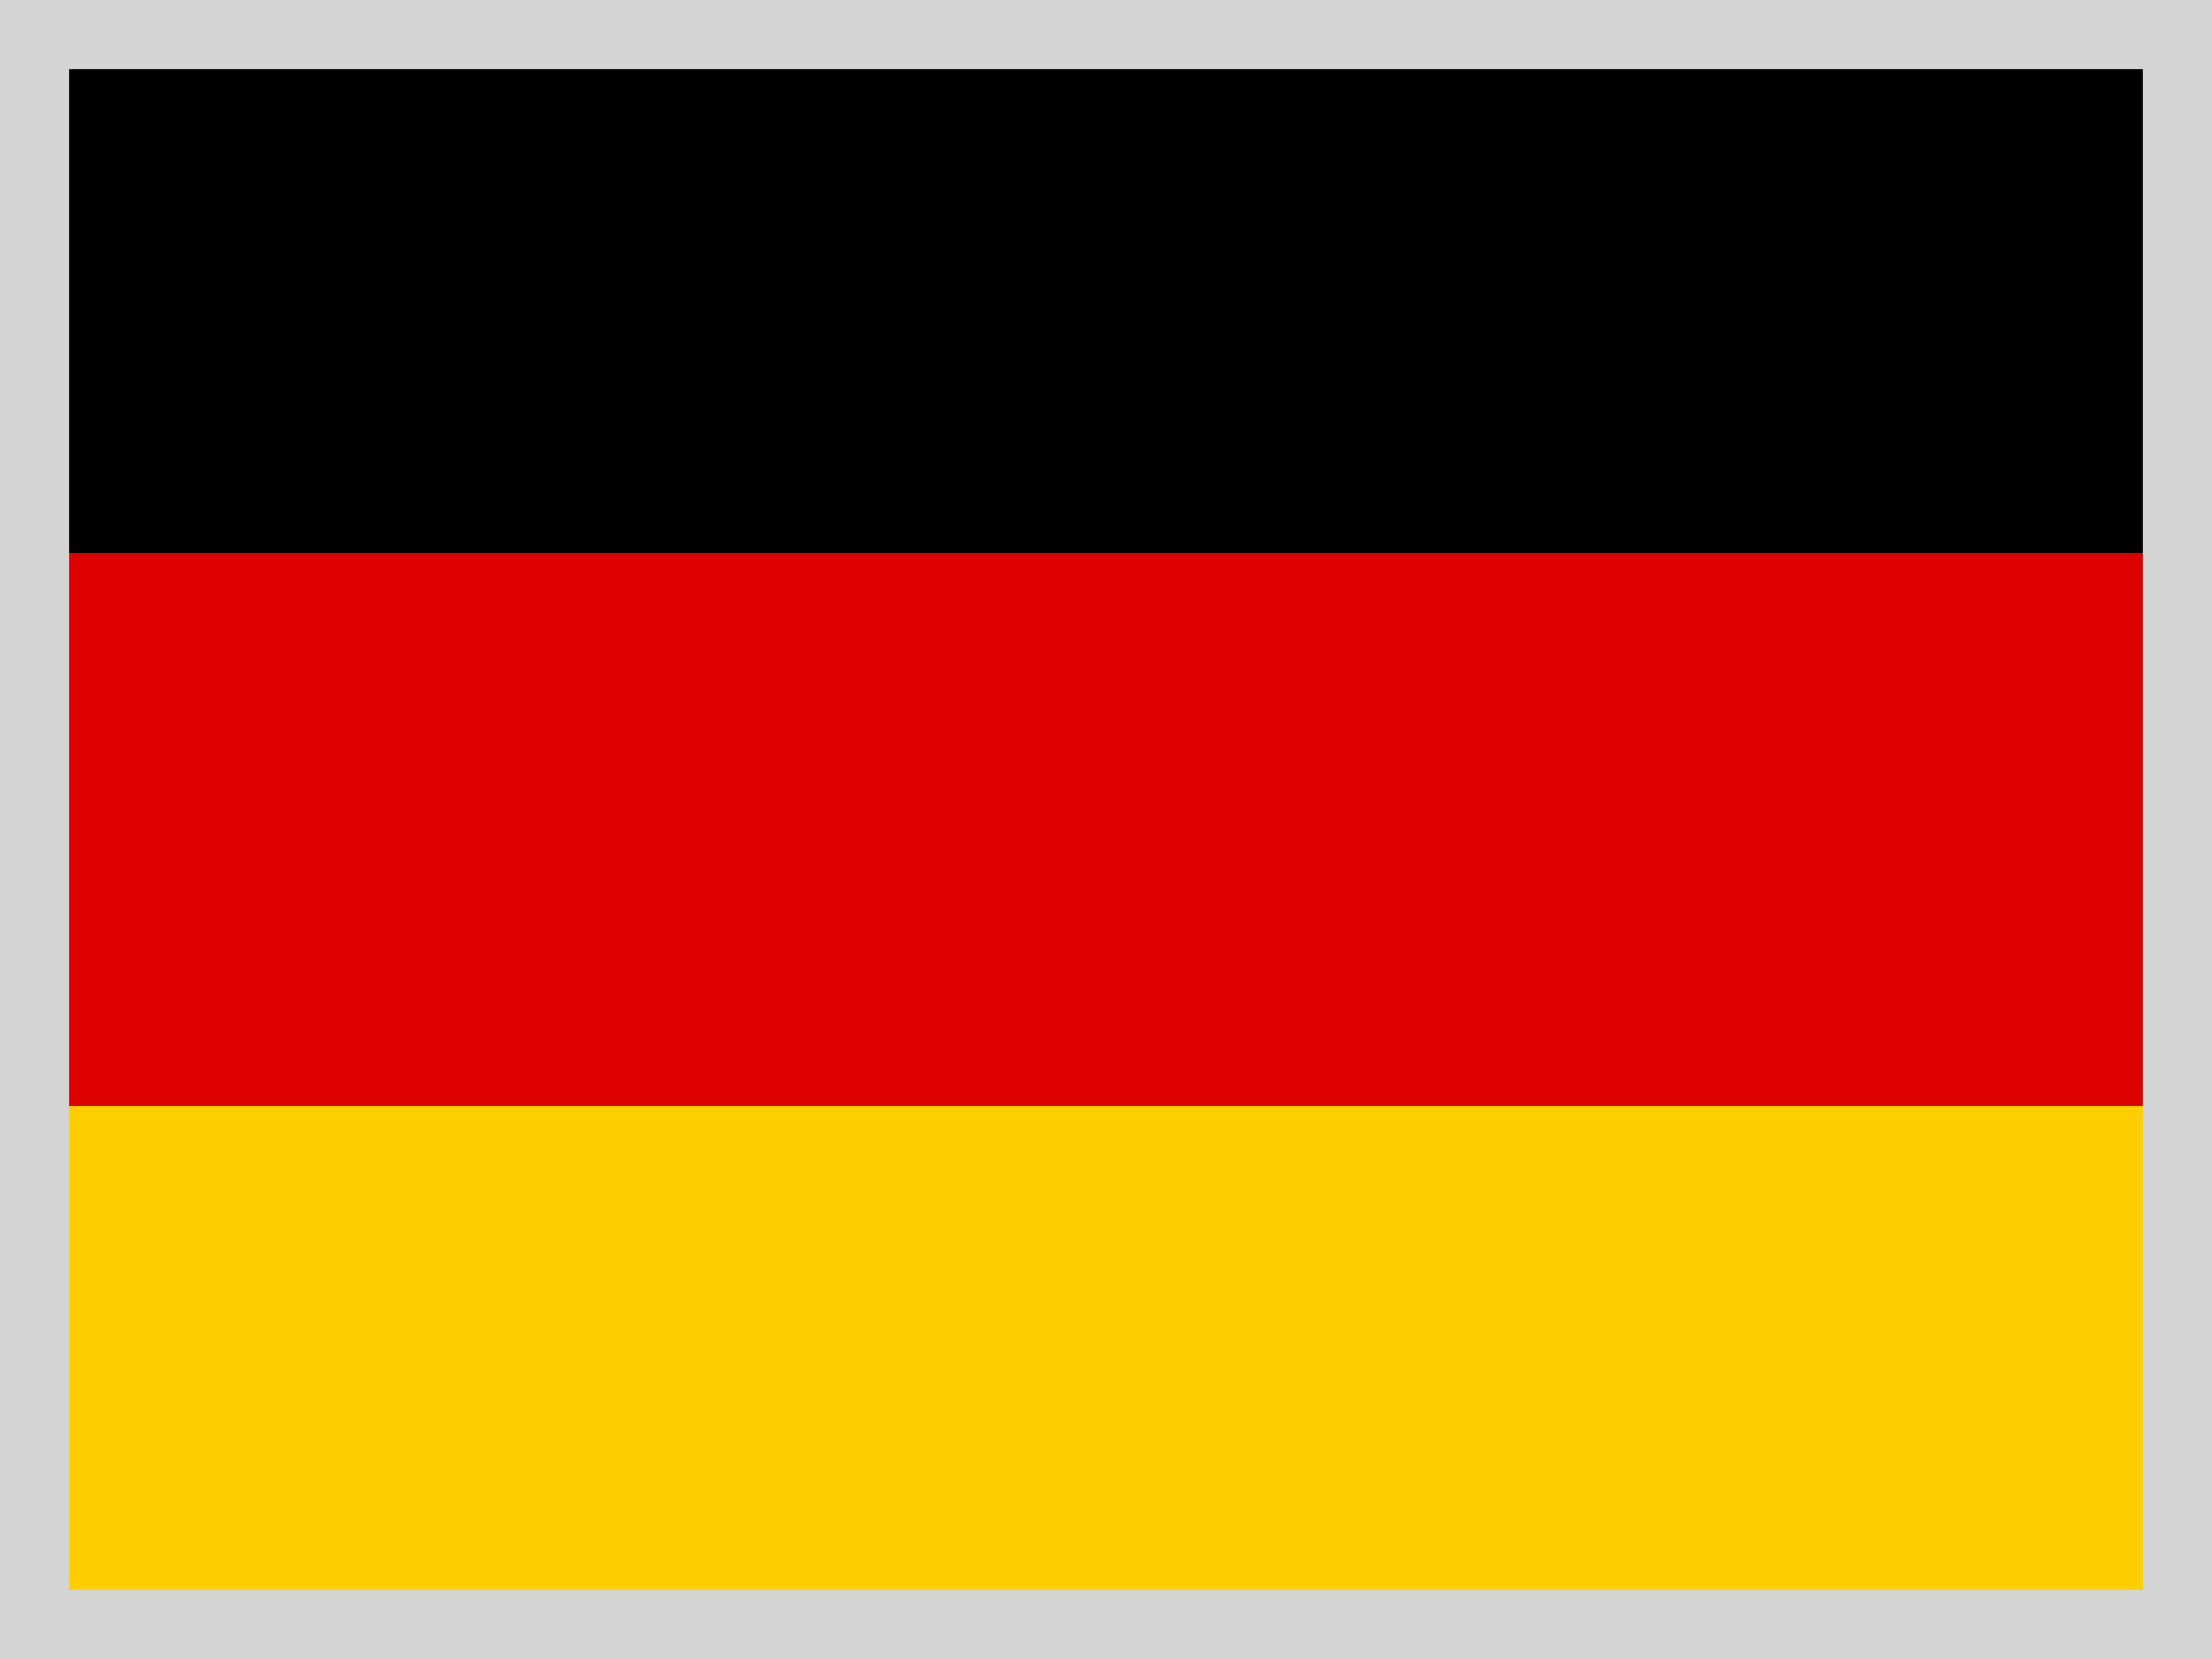
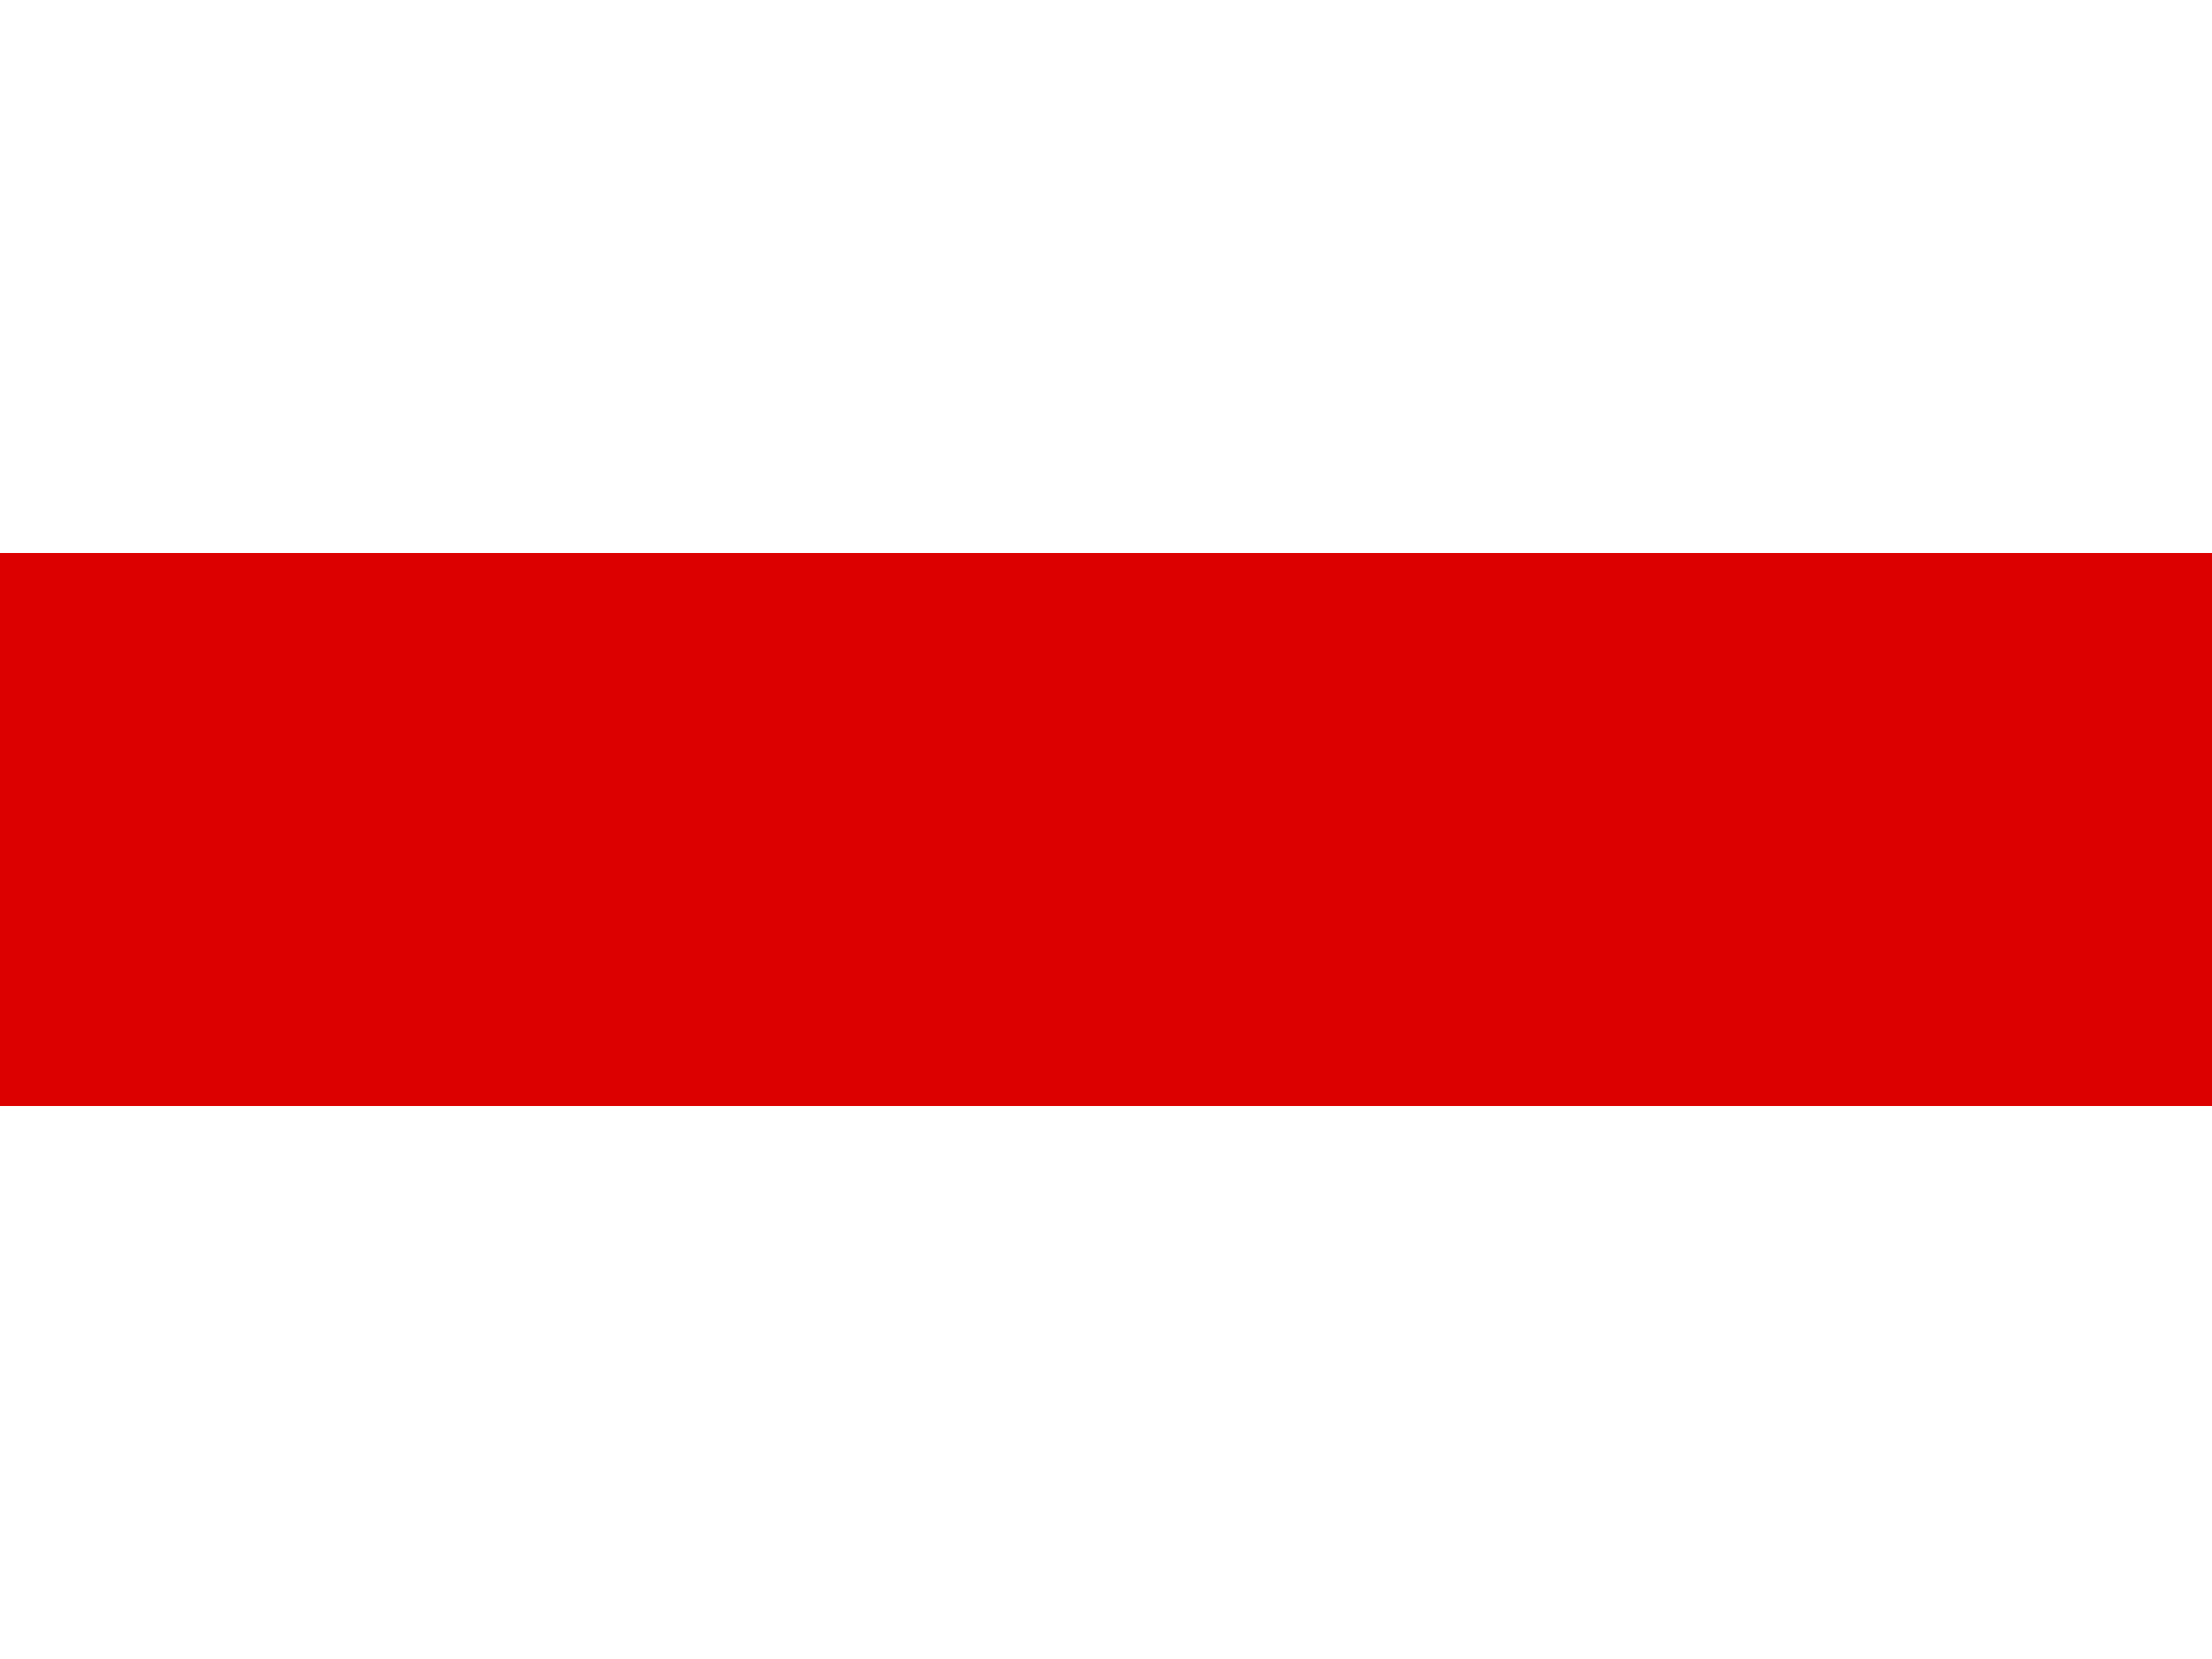
<svg xmlns="http://www.w3.org/2000/svg" width="16px" height="12px" viewBox="0 0 16 12" version="1.1">
  <title>germany</title>
  <g id="2023-Changes" stroke="none" stroke-width="1" fill="none" fill-rule="evenodd">
    <g id="language-dropdown" transform="translate(-916, -341)">
      <g id="germany" transform="translate(916, 341)">
        <g id="de" fill-rule="nonzero">
-           <polygon id="Path" fill="#FFCE00" points="0 8 16 8 16 12 0 12" />
-           <polygon id="Path" fill="#000000" points="0 0 16 0 16 4 0 4" />
          <polygon id="Path" fill="#DD0000" points="0 4 16 4 16 8 0 8" />
        </g>
-         <rect id="Rectangle-Copy-33" stroke="#D4D4D4" stroke-width="0.5" x="0.25" y="0.25" width="15.5" height="11.5" />
      </g>
    </g>
  </g>
</svg>